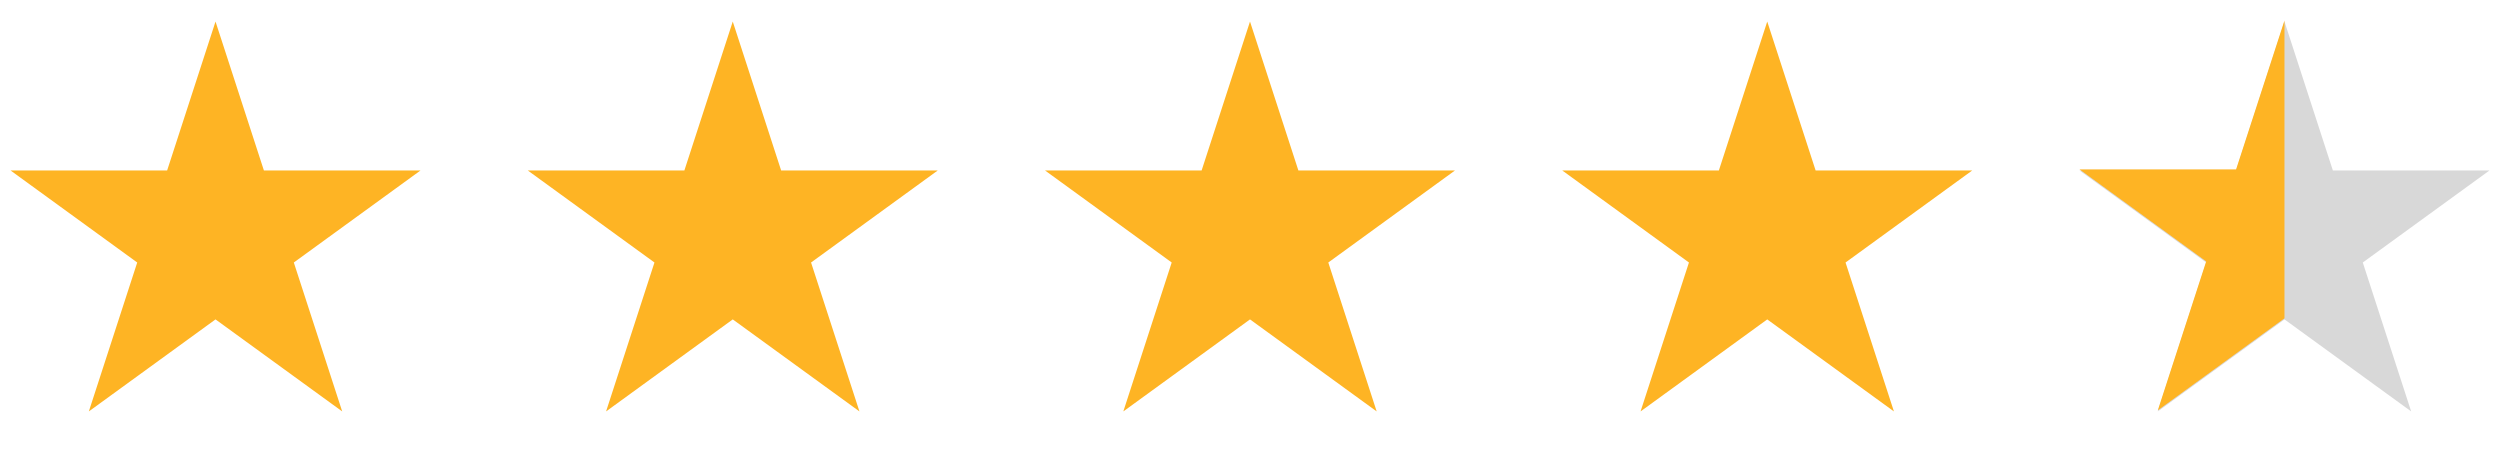
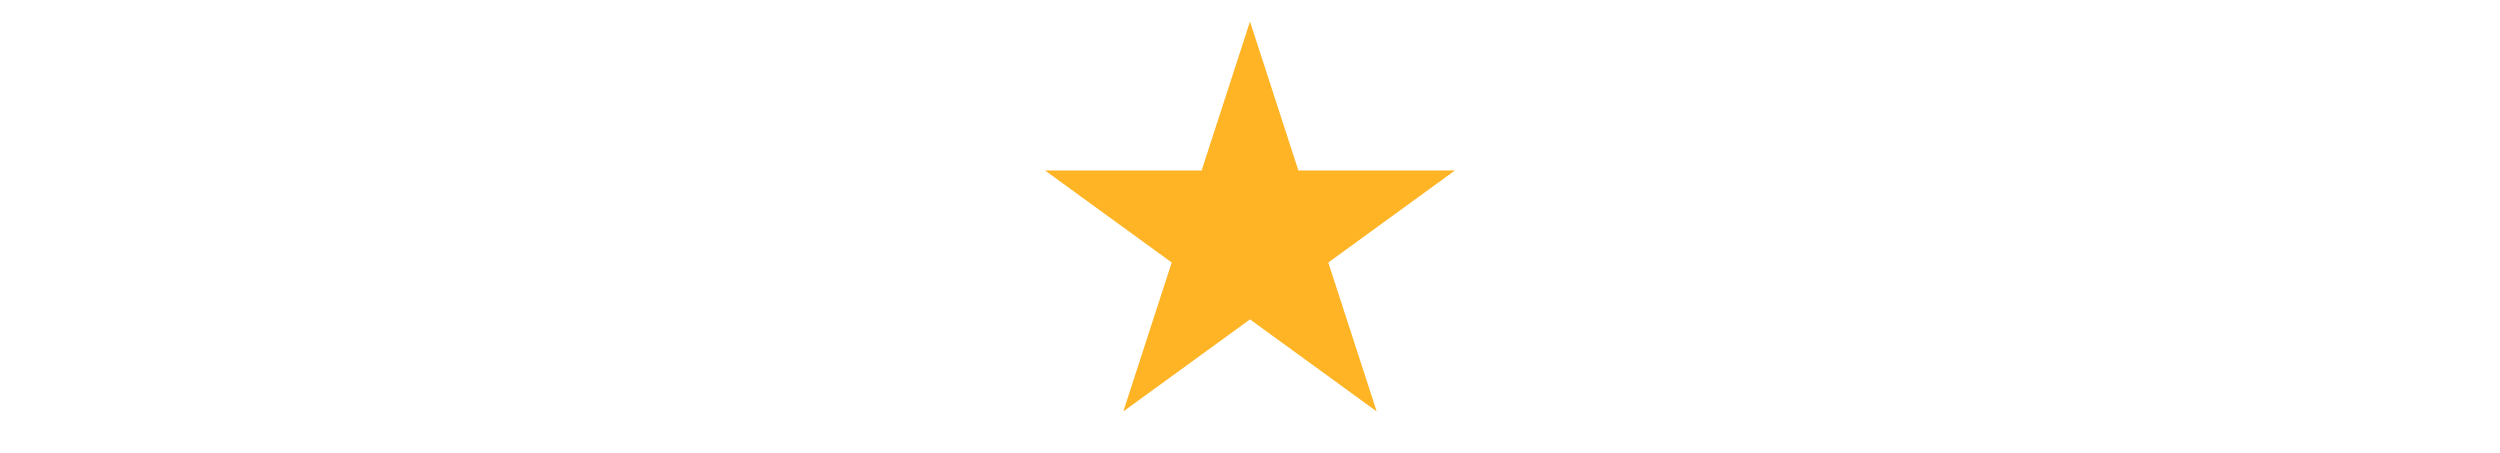
<svg xmlns="http://www.w3.org/2000/svg" width="116" height="21" viewBox="0 0 116 21" fill="none">
-   <path d="M10 1L12.245 7.91H19.511L13.633 12.18L15.878 19.09L10 14.82L4.122 19.09L6.367 12.18L0.489 7.91H7.755L10 1Z" fill="#FEB424" />
-   <path d="M34 1L36.245 7.91H43.511L37.633 12.18L39.878 19.09L34 14.82L28.122 19.09L30.367 12.18L24.489 7.91H31.755L34 1Z" fill="#FEB424" />
  <path d="M58 1L60.245 7.91H67.511L61.633 12.18L63.878 19.09L58 14.82L52.122 19.09L54.367 12.18L48.489 7.91H55.755L58 1Z" fill="#FEB424" />
-   <path d="M82 1L84.245 7.91H91.511L85.633 12.18L87.878 19.09L82 14.82L76.122 19.09L78.367 12.18L72.489 7.91H79.755L82 1Z" fill="#FEB424" />
-   <path d="M106 1L108.245 7.91H115.511L109.633 12.18L111.878 19.09L106 14.82L100.122 19.09L102.367 12.18L96.489 7.91H103.755L106 1Z" fill="#D8D8D8" />
-   <path fill-rule="evenodd" clip-rule="evenodd" d="M106 14.77L100.122 19.04L102.367 12.13L96.489 7.86H103.755L106 0.95V14.77Z" fill="#FEB424" />
</svg>